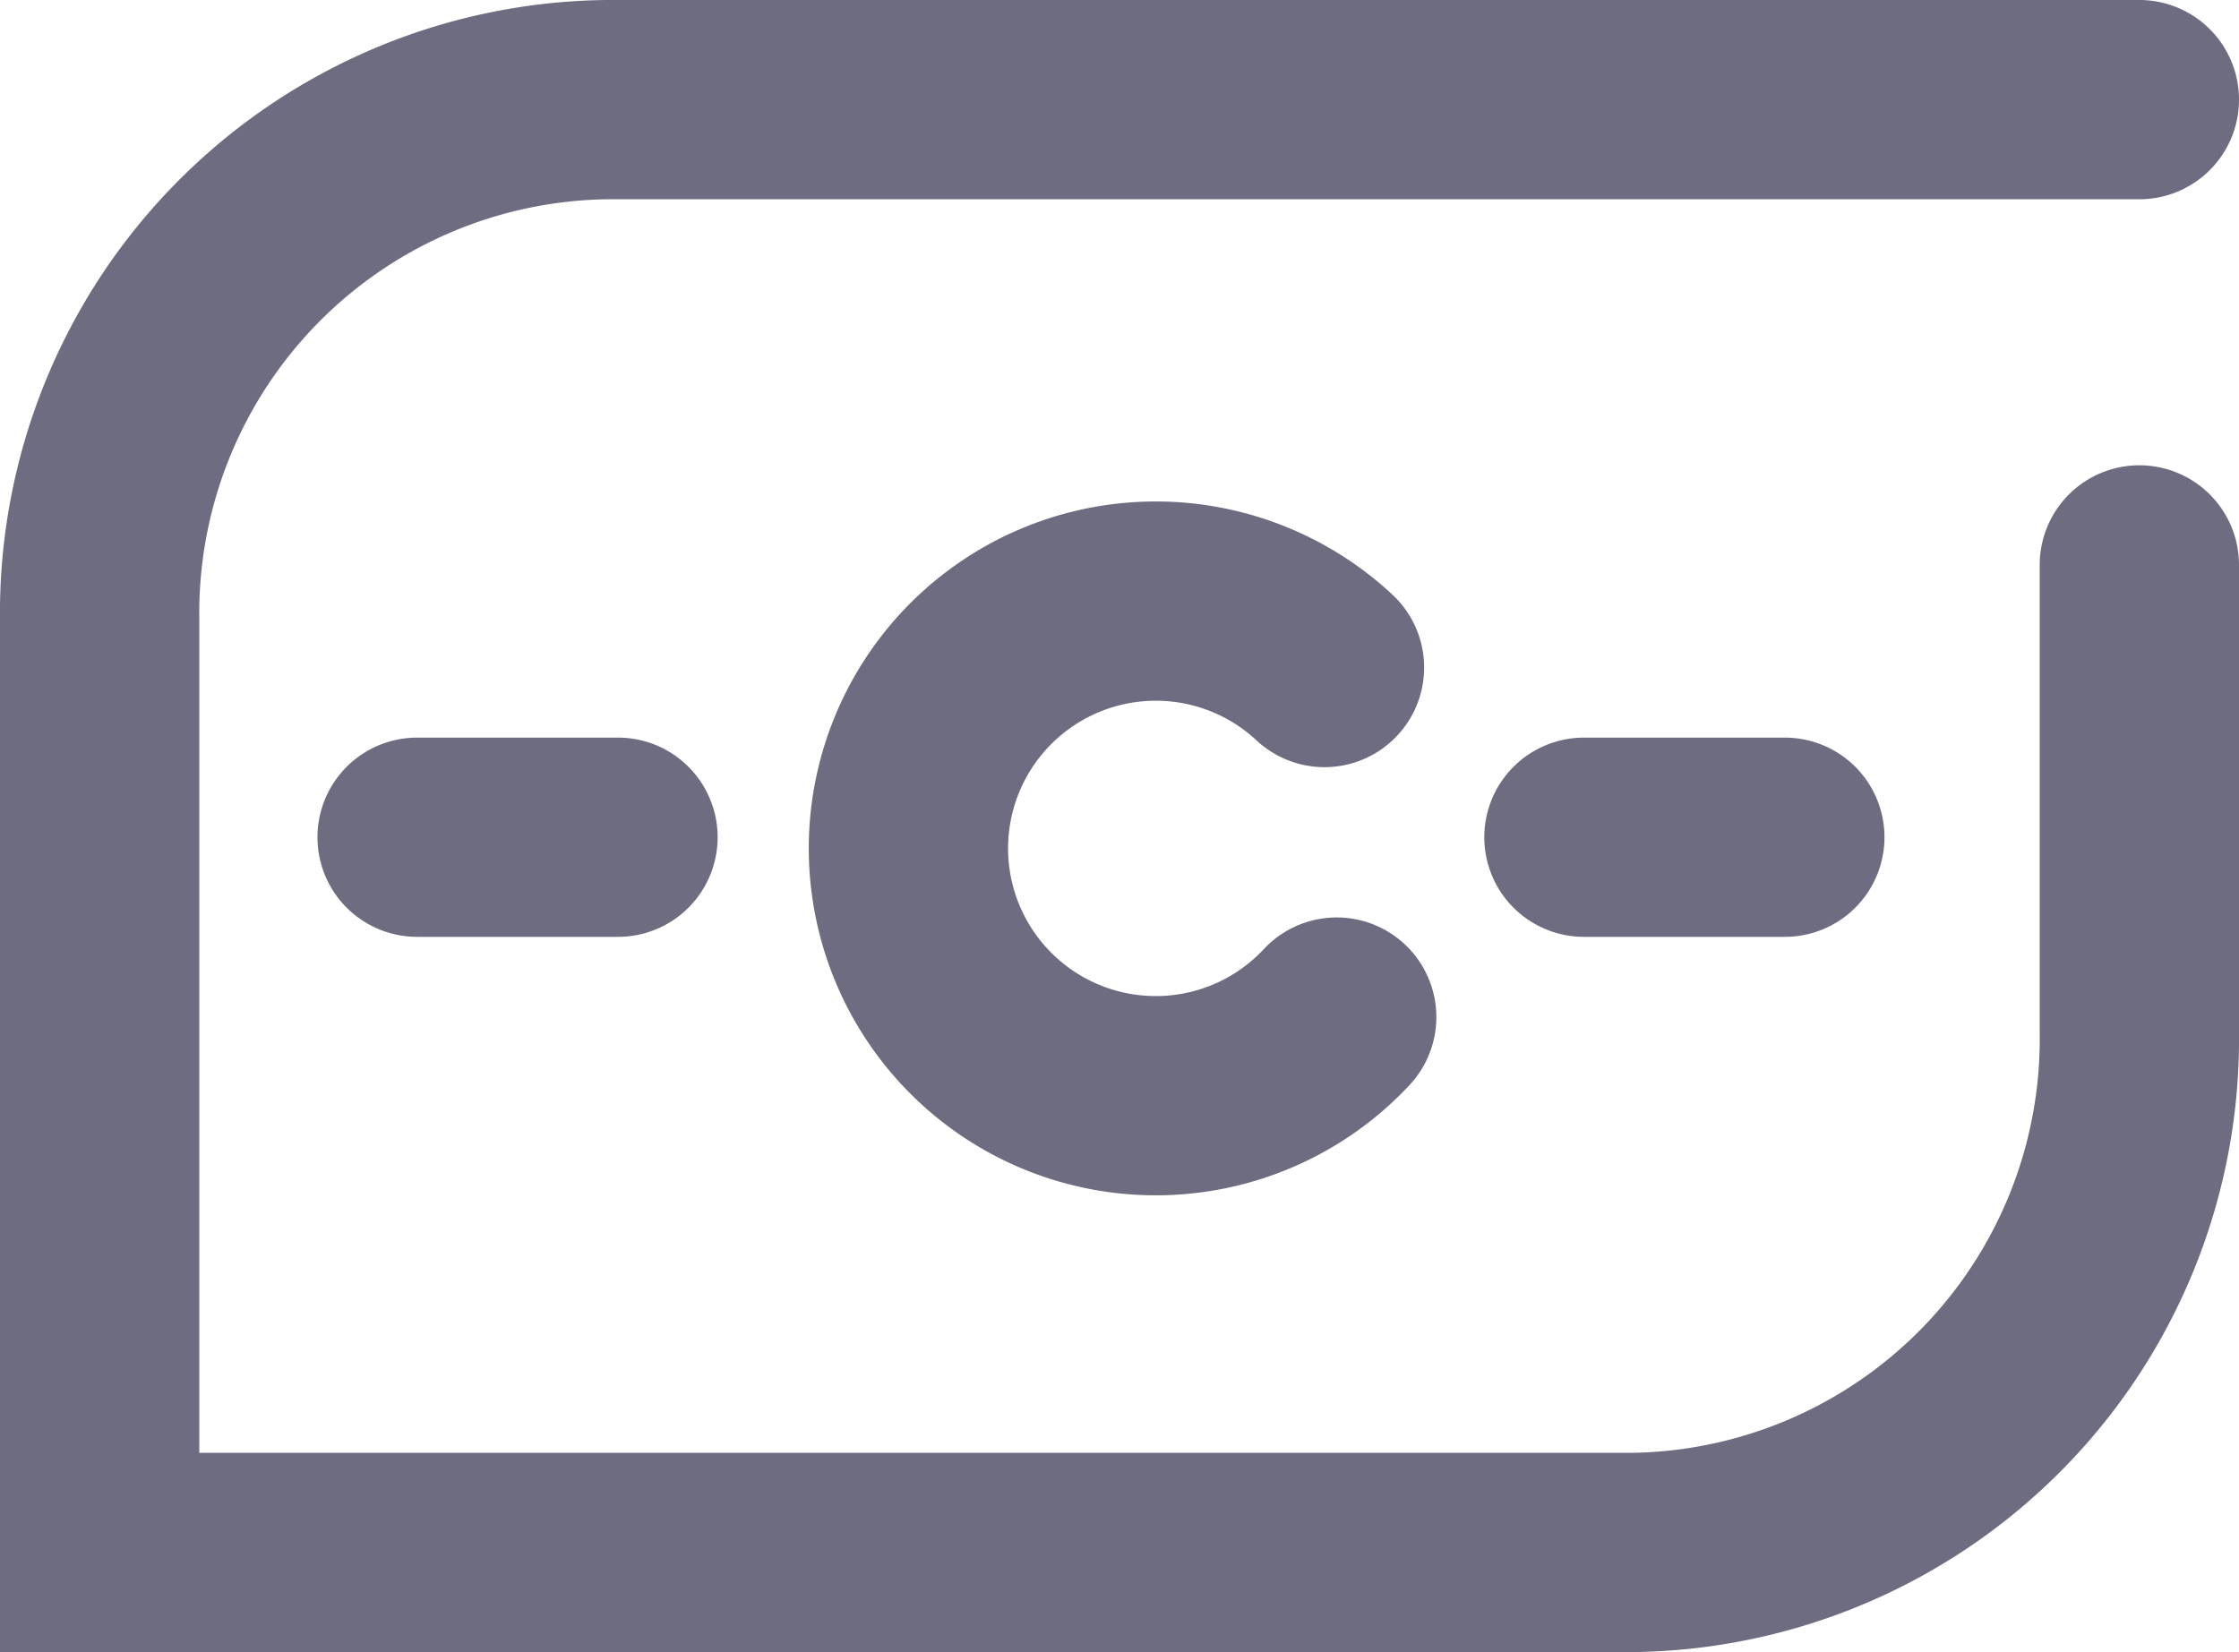
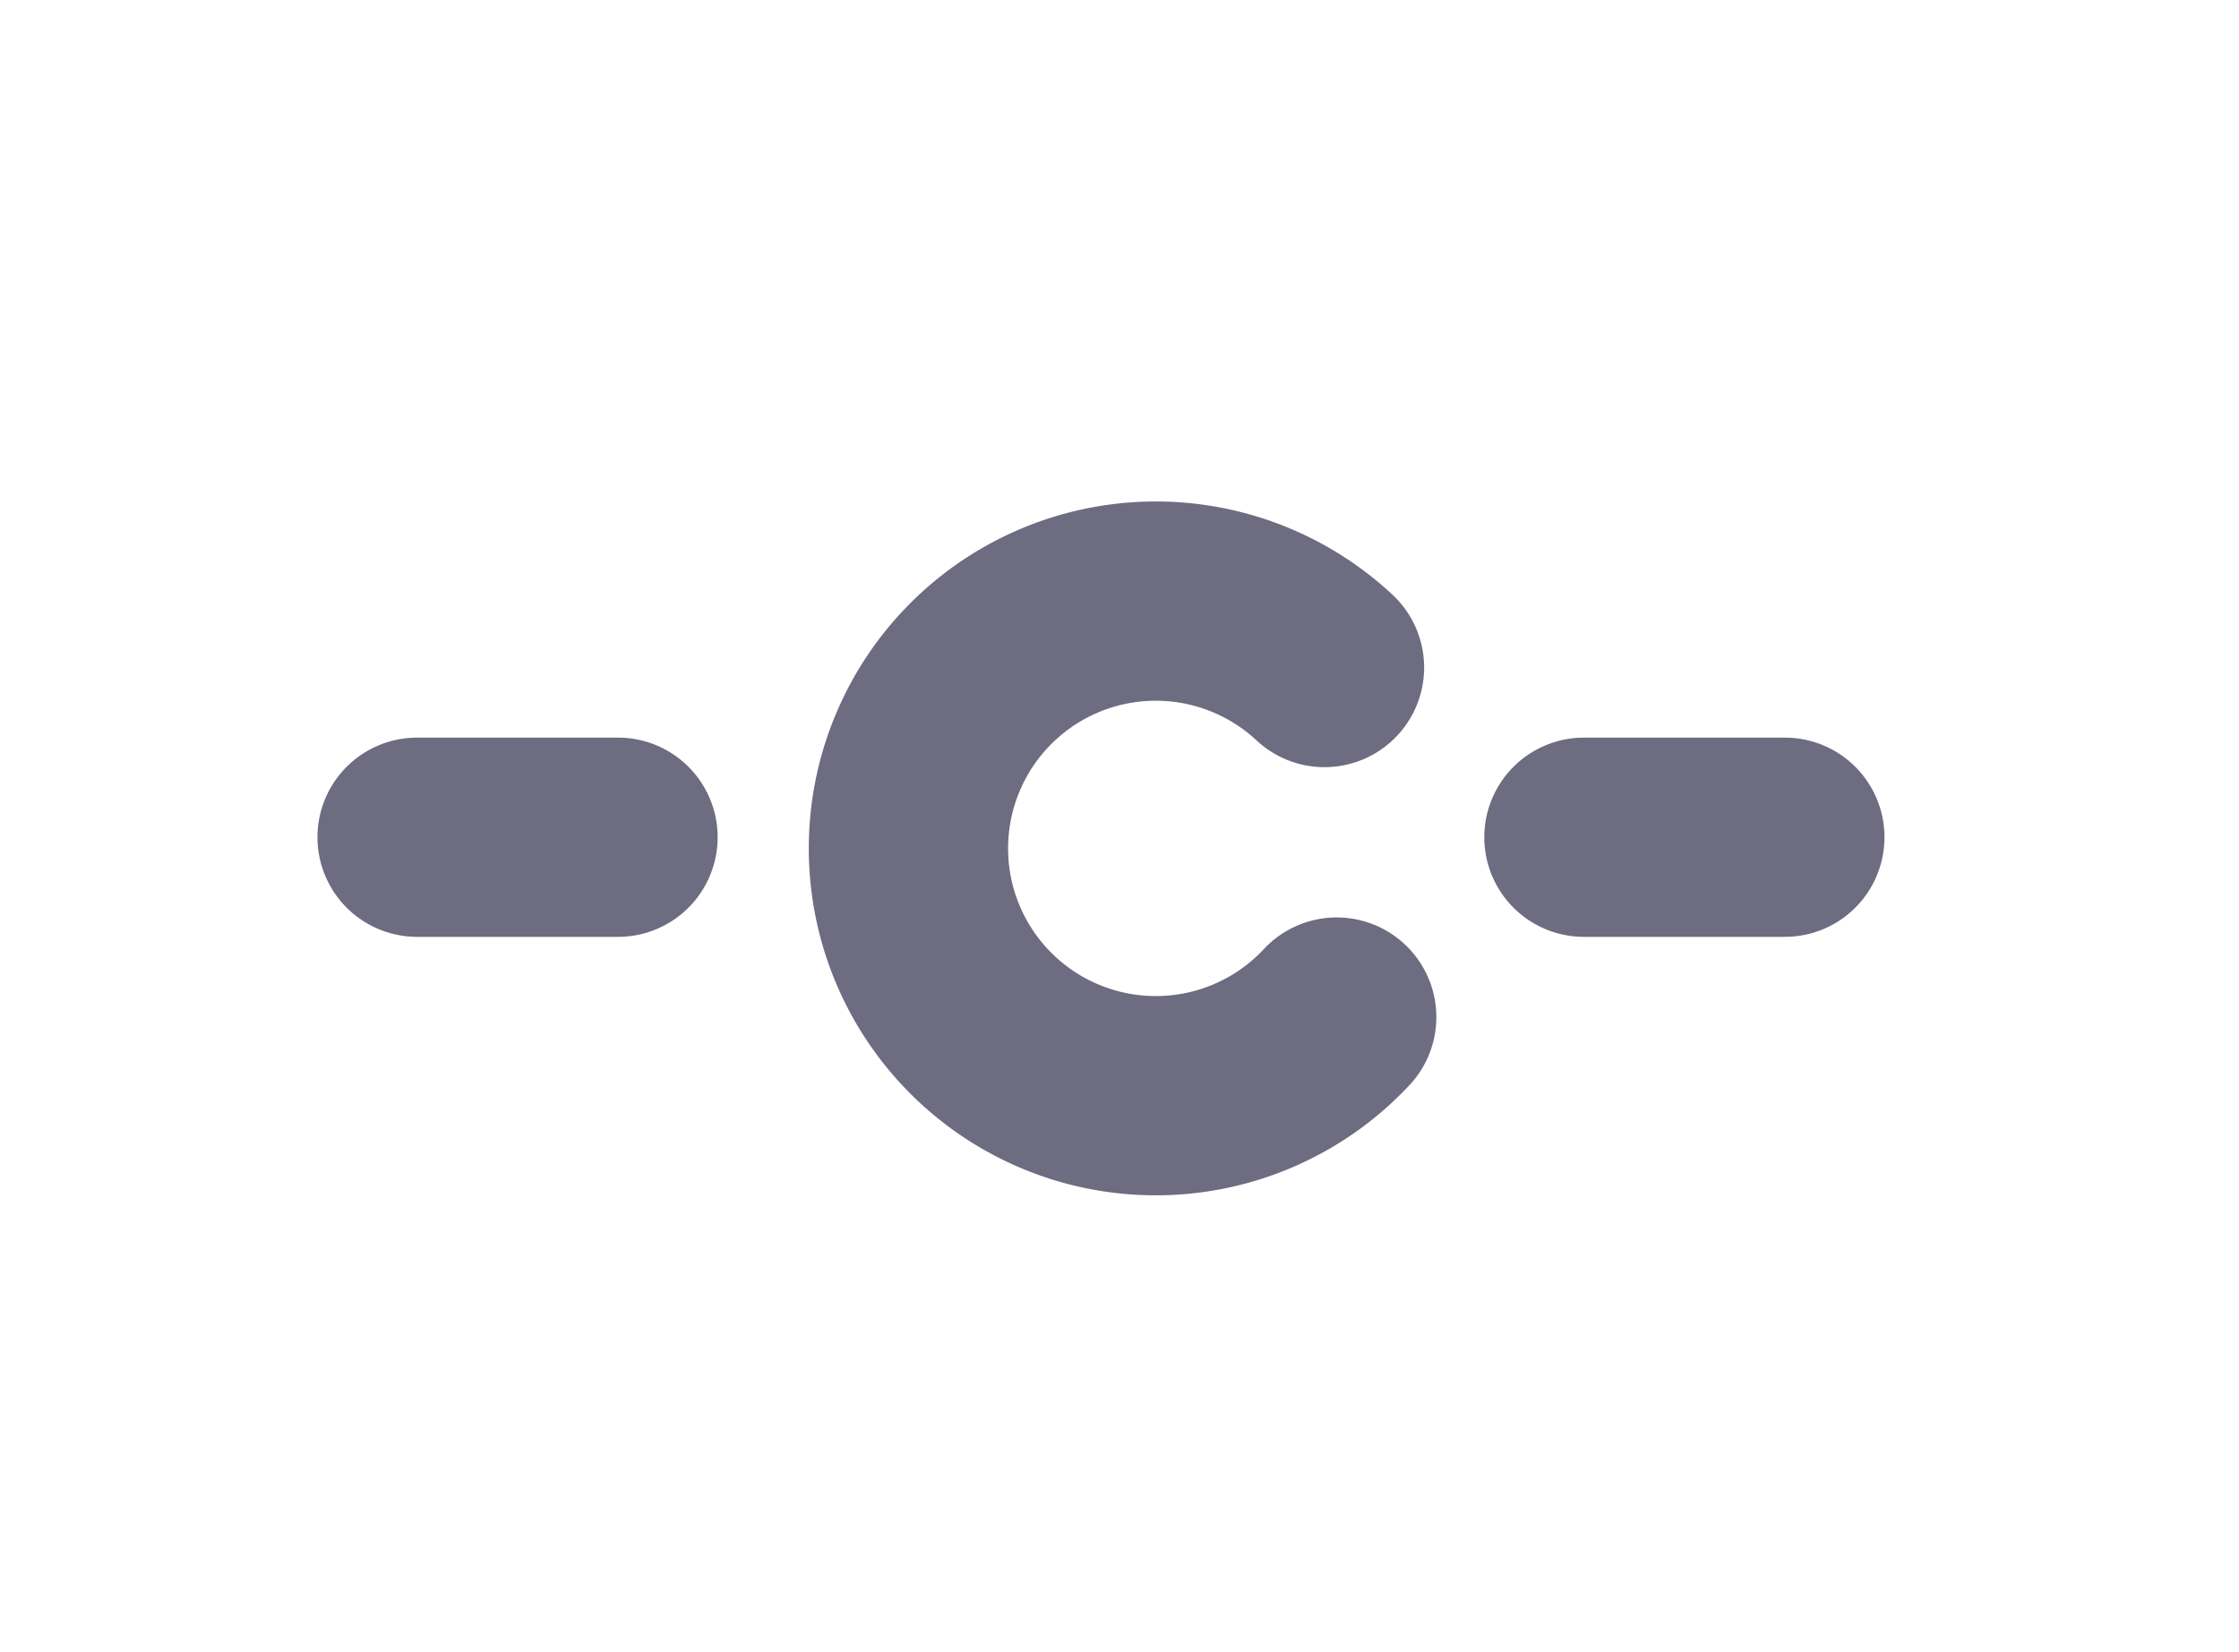
<svg xmlns="http://www.w3.org/2000/svg" viewBox="0 0 78.641 58.04">
  <defs>
    <style>.cls-1{fill:none;stroke:#6d6c80;stroke-linecap:round;stroke-miterlimit:10;stroke-width:7px;}</style>
  </defs>
  <g id="Слой_2" data-name="Слой 2">
    <g id="Layer_1" data-name="Layer 1">
-       <path class="cls-1" d="M75.141,3.5H21.319A18.038,18.038,0,0,0,3.5,21.75V54.54H57.321A18.038,18.038,0,0,0,75.141,36.29V19.846" />
      <path class="cls-1" d="M46.949,35.731a8.688,8.688,0,1,1-.429-12.28" />
      <line class="cls-1" x1="14.65" y1="29.413" x2="21.706" y2="29.413" />
      <line class="cls-1" x1="55.633" y1="29.413" x2="62.689" y2="29.413" />
    </g>
  </g>
</svg>